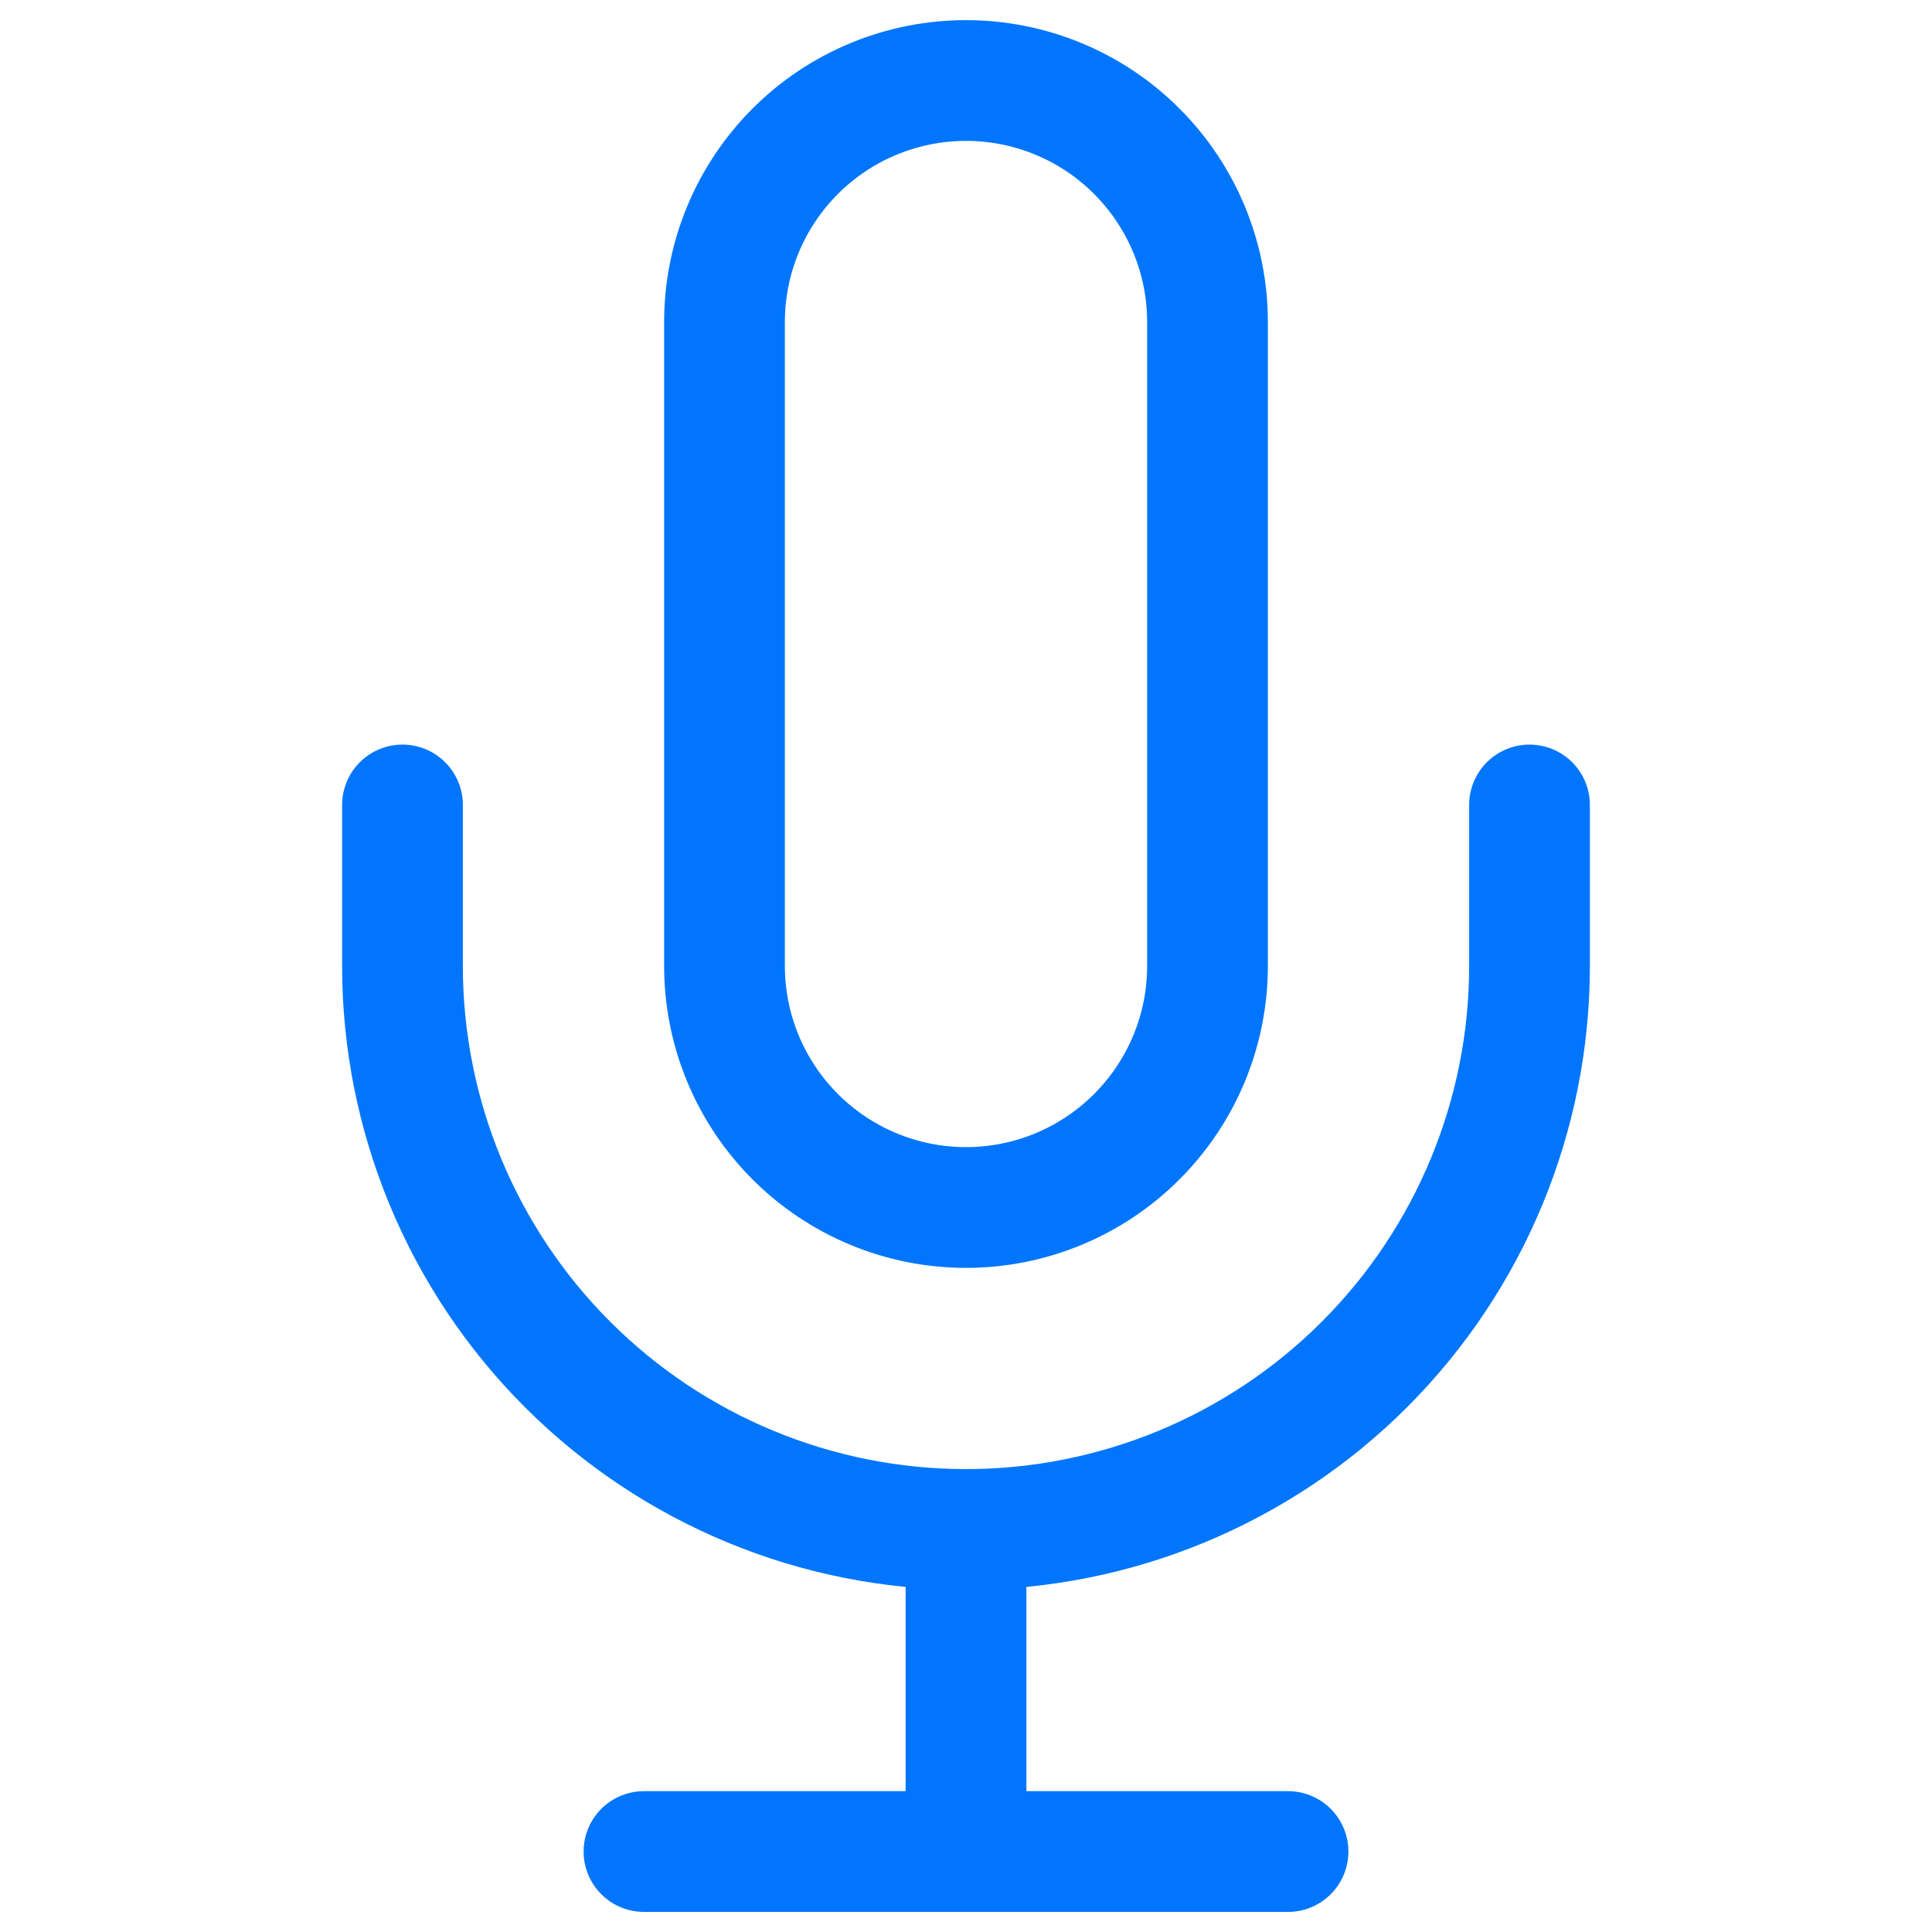
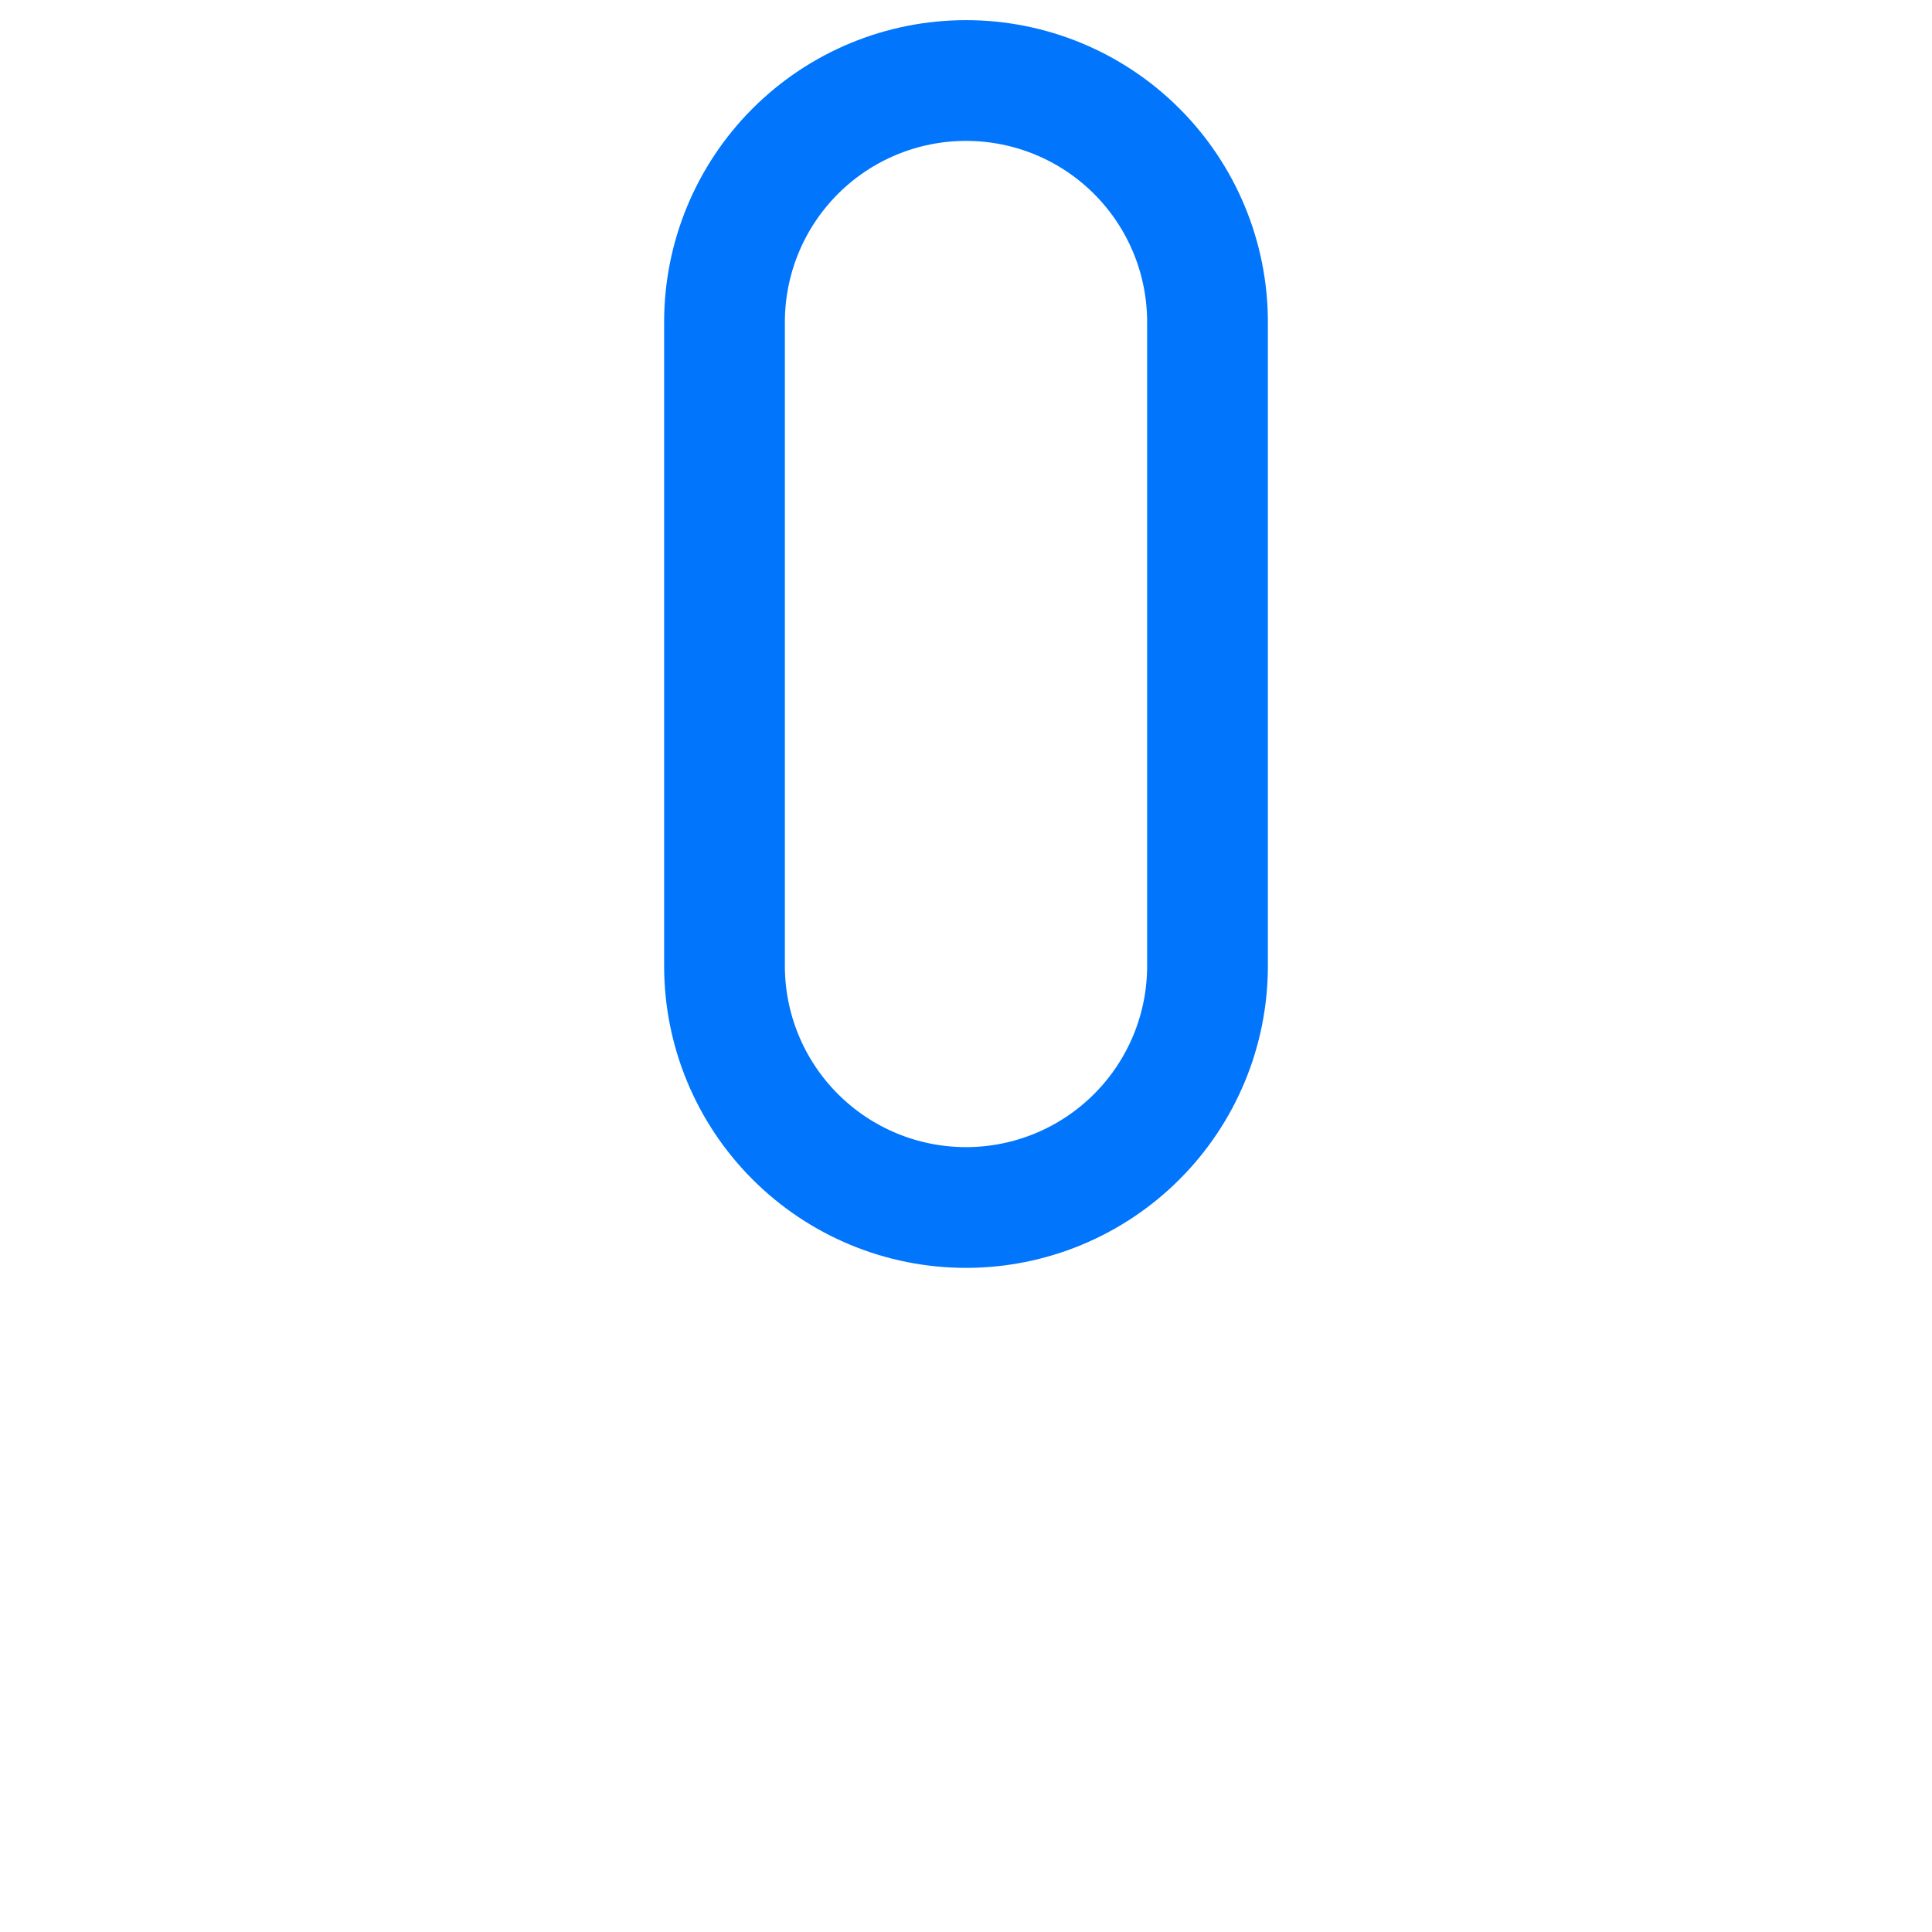
<svg xmlns="http://www.w3.org/2000/svg" width="40" height="40" viewBox="0 0 40 40" fill="none">
  <path d="M20 1.667C18.674 1.667 17.402 2.193 16.465 3.131C15.527 4.069 15 5.34 15 6.667V20C15 21.326 15.527 22.598 16.465 23.535C17.402 24.473 18.674 25 20 25C21.326 25 22.598 24.473 23.535 23.535C24.473 22.598 25 21.326 25 20V6.667C25 5.34 24.473 4.069 23.535 3.131C22.598 2.193 21.326 1.667 20 1.667V1.667Z" stroke="#0176FD" stroke-width="2.5" stroke-linecap="round" stroke-linejoin="round" />
-   <path d="M31.667 16.666V20C31.667 23.094 30.437 26.061 28.25 28.249C26.062 30.437 23.094 31.666 20 31.666C16.906 31.666 13.938 30.437 11.75 28.249C9.562 26.061 8.333 23.094 8.333 20V16.666" stroke="#0176FD" stroke-width="2.5" stroke-linecap="round" stroke-linejoin="round" />
-   <path d="M20 31.666V38.333" stroke="#0176FD" stroke-width="2.5" stroke-linecap="round" stroke-linejoin="round" />
-   <path d="M13.333 38.334H26.667" stroke="#0176FD" stroke-width="2.5" stroke-linecap="round" stroke-linejoin="round" />
</svg>